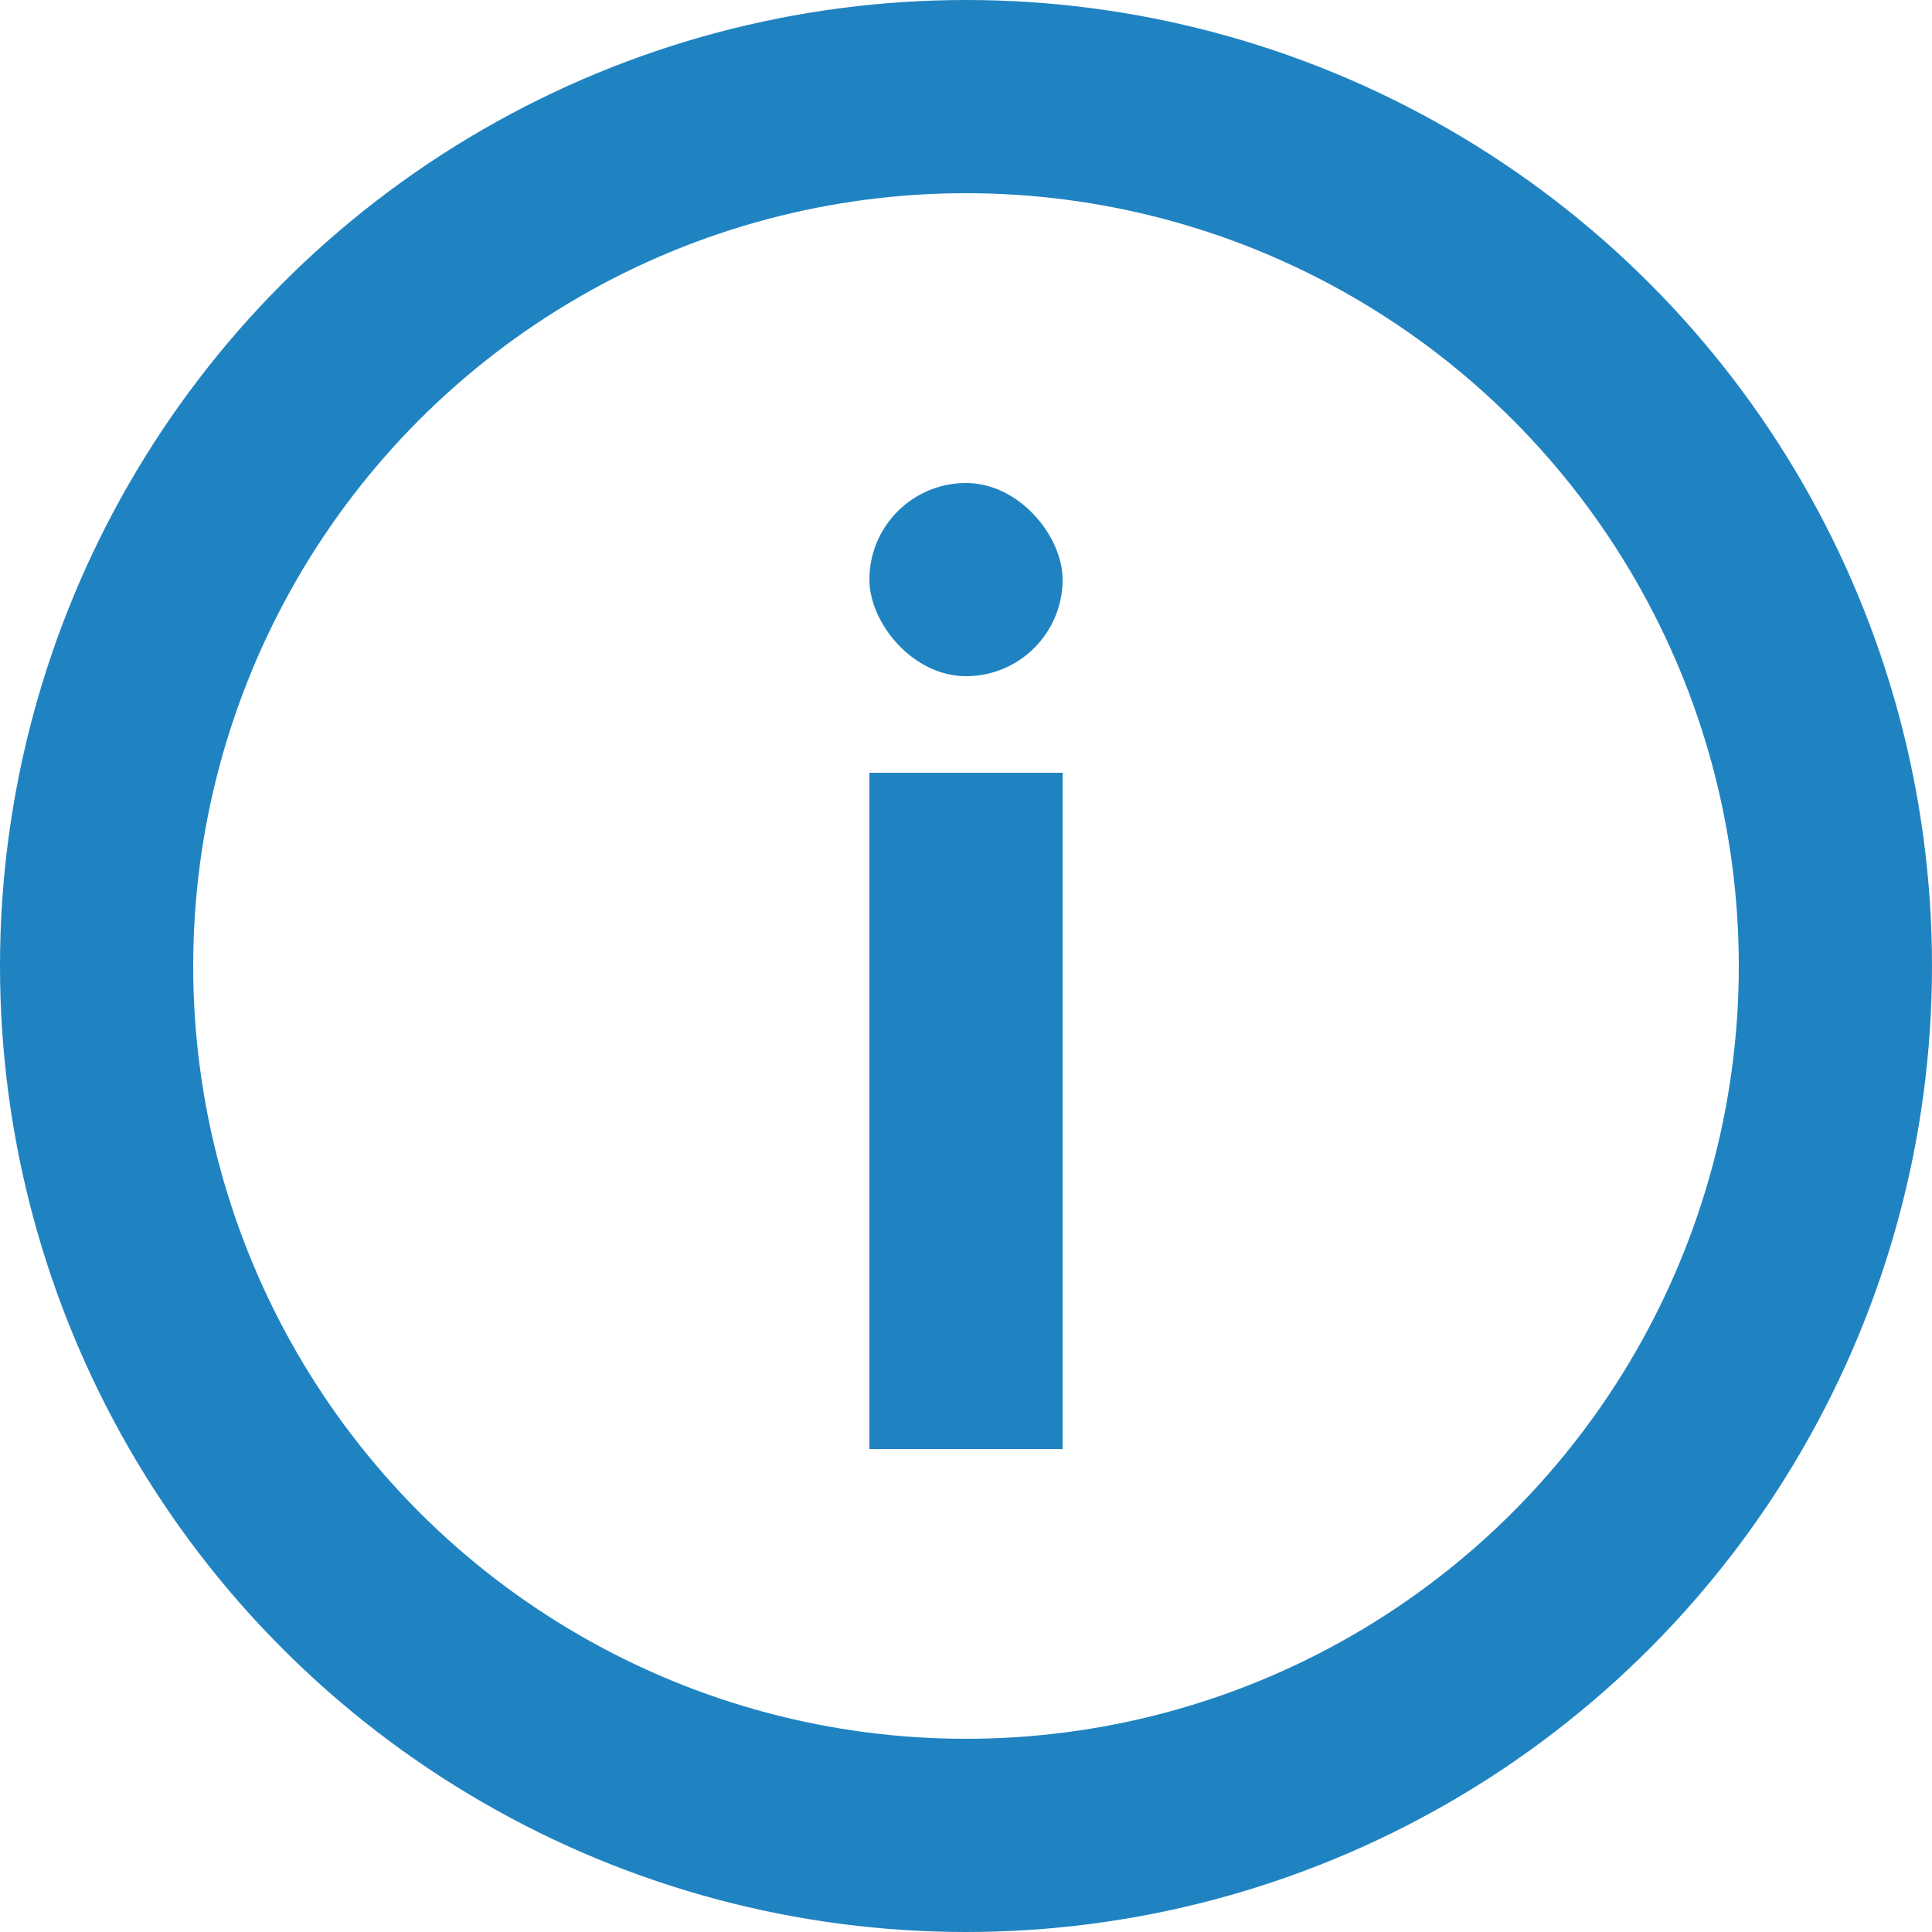
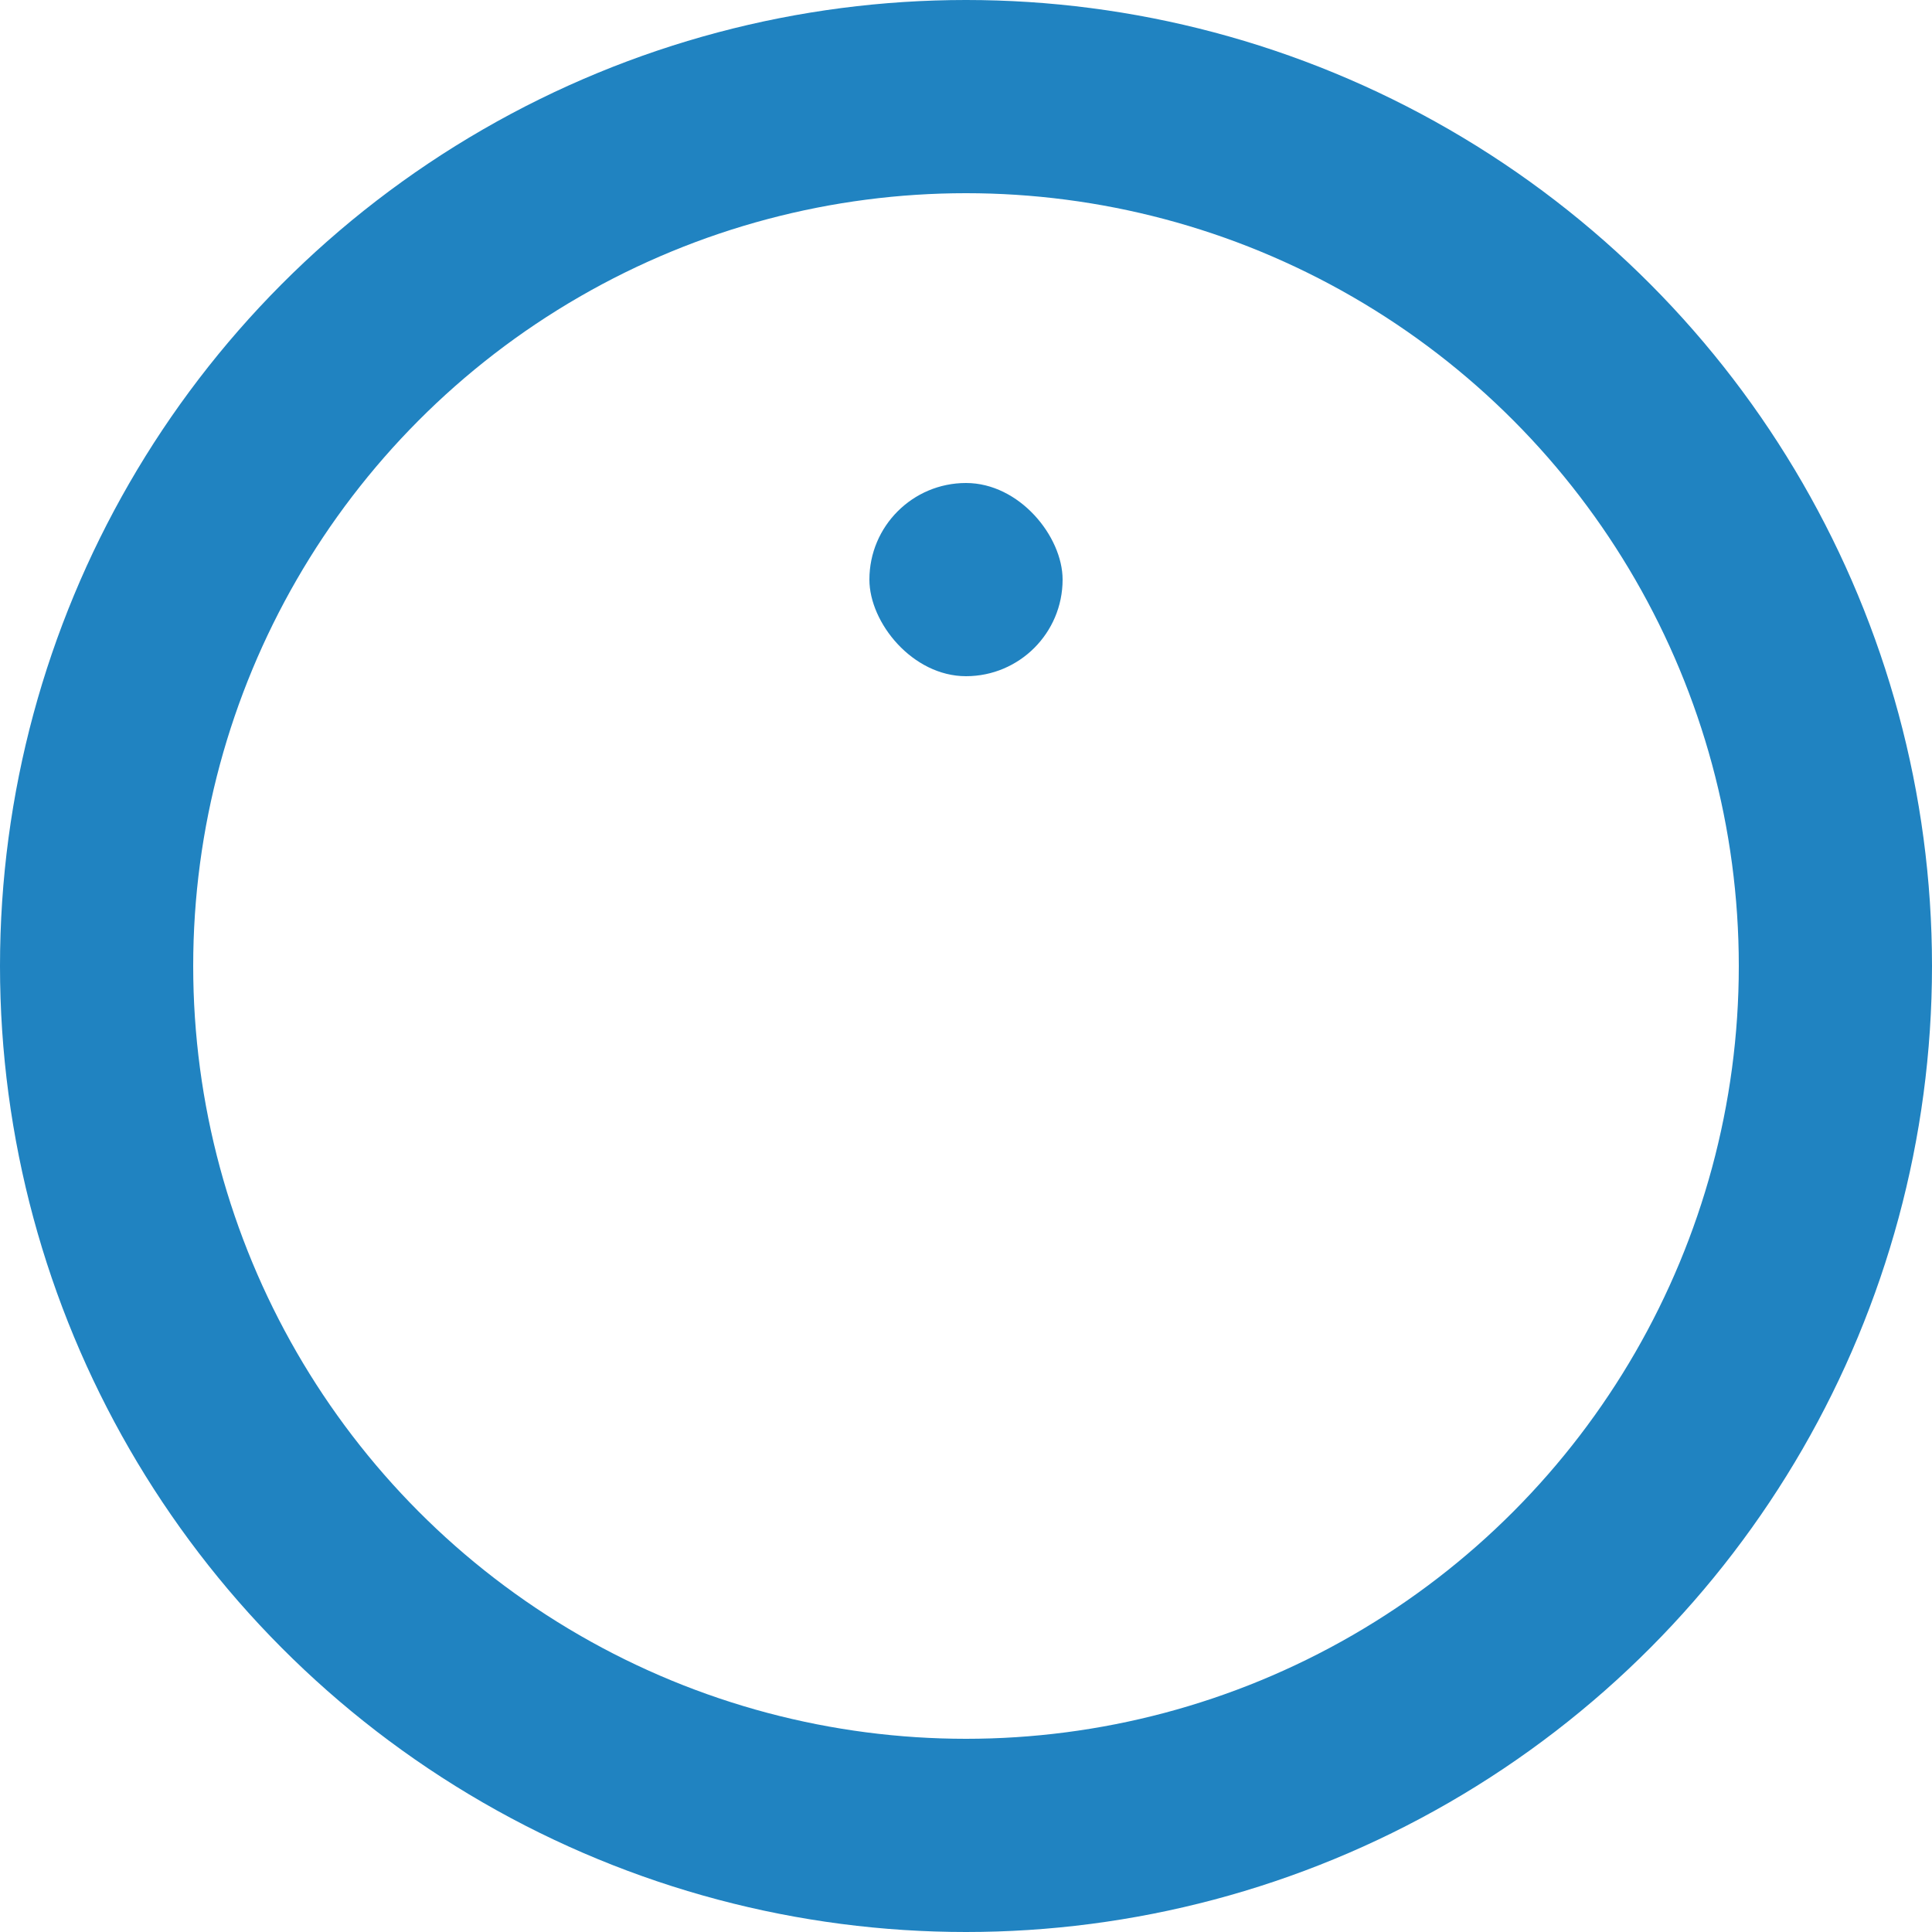
<svg xmlns="http://www.w3.org/2000/svg" width="20" height="20" viewBox="0 0 20 20">
  <g fill="none" fill-rule="evenodd">
    <g fill-rule="nonzero">
      <g>
        <g>
          <g transform="translate(-1361 -362) translate(1180) translate(0 205) translate(181 157)">
            <circle cx="10" cy="10" r="9" stroke="#2083C1" stroke-width="2" />
-             <path fill="#2083C1" d="M9 8H11V15H9z" />
            <rect width="2" height="2" x="9" y="5" fill="#2083C1" rx="1" />
          </g>
        </g>
      </g>
    </g>
  </g>
</svg>